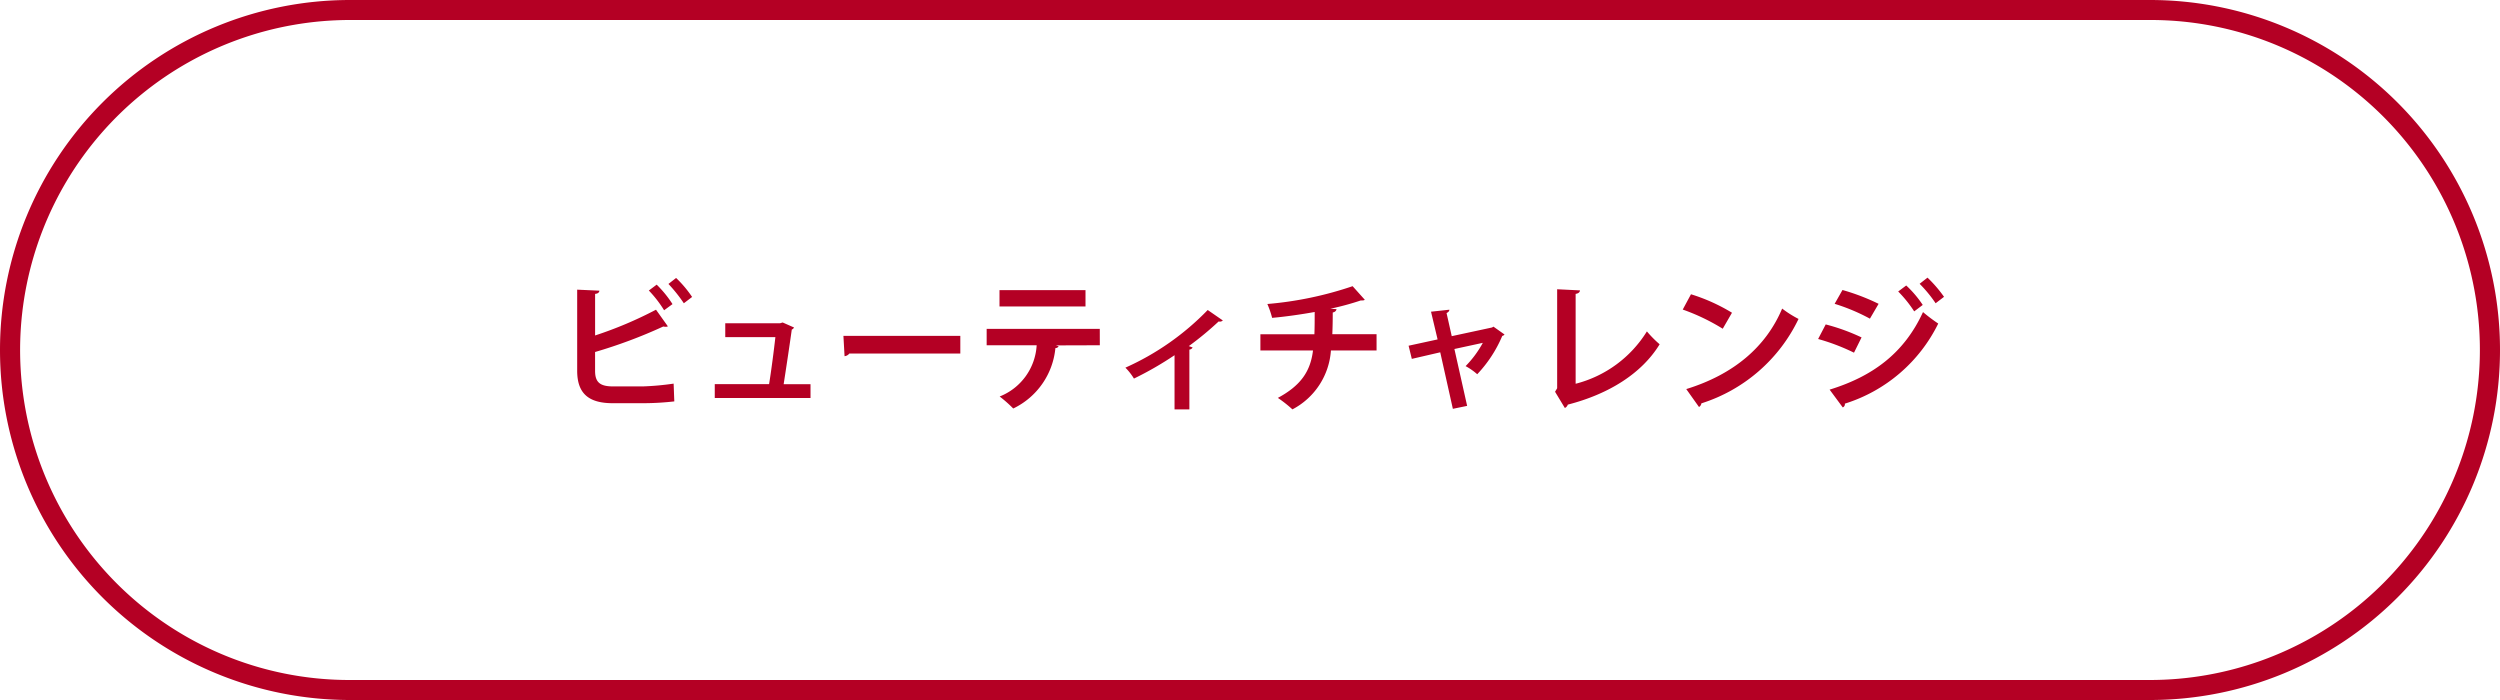
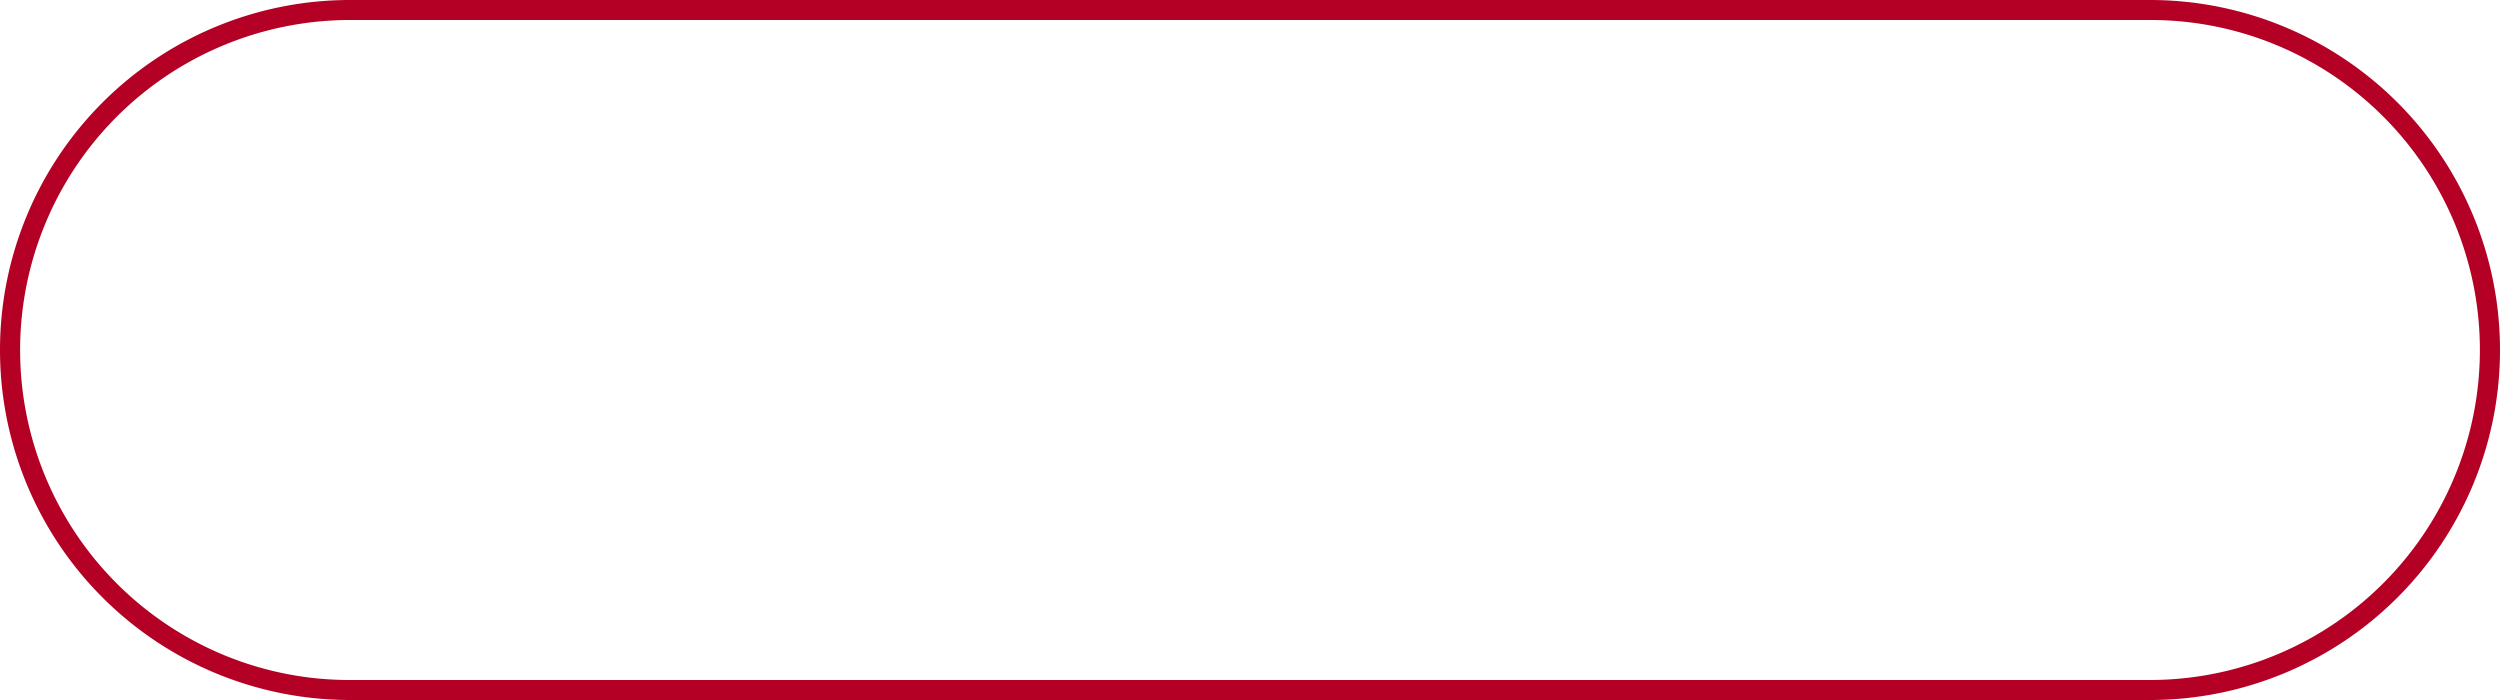
<svg xmlns="http://www.w3.org/2000/svg" width="250" height="70" viewBox="0 0 250 70">
  <g transform="translate(-16596 8065)">
-     <path d="M-58.156-11.606a15.021,15.021,0,0,1,1.54,1.932l.826-.63a11.4,11.4,0,0,0-1.6-1.9Zm-1.96.658A11.671,11.671,0,0,1-58.59-8.974l.84-.616a11.093,11.093,0,0,0-1.582-1.946Zm-3.57,9.59c-1.288,0-1.806-.392-1.806-1.554V-4.8A49.371,49.371,0,0,0-58.674-7.35a1.379,1.379,0,0,0,.238.028.533.533,0,0,0,.224-.042L-59.4-9.03a39.519,39.519,0,0,1-6.09,2.576v-4.158c.308-.028.406-.154.434-.322l-2.226-.1v8.106c0,2.24,1.106,3.248,3.556,3.248h3.15A27.971,27.971,0,0,0-57.568.14c-.028-.588-.042-1.2-.07-1.778a27.291,27.291,0,0,1-3.094.28Zm17.052-.224c.21-1.344.63-4.13.812-5.46a.412.412,0,0,0,.224-.21l-1.134-.5L-47-7.672h-5.474v1.386h5.012c-.14,1.26-.42,3.43-.63,4.7h-5.432V-.2h9.576V-1.582Zm6.09-2.8a.677.677,0,0,0,.476-.266h11.1V-6.412h-11.69ZM-16.45-10.99h-8.6v1.638h8.6Zm1.428,3.878H-26.334v1.638h5a5.863,5.863,0,0,1-3.7,5.124,12.954,12.954,0,0,1,1.358,1.2A7.479,7.479,0,0,0-19.46-5.194a.341.341,0,0,0,.322-.182l-.28-.084,4.4-.014ZM-4.228-9A26.464,26.464,0,0,1-12.46-3.234a5.756,5.756,0,0,1,.854,1.092A33.422,33.422,0,0,0-7.546-4.48V.938h1.484V-5.04a.4.4,0,0,0,.322-.21c-.1-.042-.224-.084-.378-.14A31.662,31.662,0,0,0-3.136-7.854a.439.439,0,0,0,.42-.1ZM12.656-6.58H8.232c.028-.672.042-1.372.042-2.17.252-.056.35-.182.378-.336l-.616-.042a27.2,27.2,0,0,0,3.038-.826c.224,0,.322,0,.406-.07l-1.218-1.358A35.763,35.763,0,0,1,1.736-9.6a9.059,9.059,0,0,1,.476,1.386c1.428-.126,3.024-.364,4.256-.588,0,.826,0,1.5-.028,2.226h-5.4v1.624H6.3C6.048-2.884,5.1-1.456,2.786-.21A12.477,12.477,0,0,1,4.242.938a7.2,7.2,0,0,0,3.85-5.894h4.564Zm11.69-.756-.14.084-4.032.868-.518-2.31c.168-.084.28-.182.28-.336l-1.834.2.658,2.772-2.9.63.322,1.316,2.842-.658L20.286.882,21.714.588,20.44-5.1l2.842-.616A10.3,10.3,0,0,1,21.56-3.388a6.1,6.1,0,0,1,1.162.812,12.8,12.8,0,0,0,2.506-3.836.346.346,0,0,0,.224-.14Zm8.218-3.276c.294-.042.42-.182.434-.35l-2.282-.112v9.9l-.21.35L31.486.8A.577.577,0,0,0,31.78.462c4.088-1.05,7.392-3.108,9.184-6.034A11.1,11.1,0,0,1,39.69-6.86a11.83,11.83,0,0,1-7.126,5.236Zm10.71,1.568a20.442,20.442,0,0,1,4,1.918l.924-1.6a18.164,18.164,0,0,0-4.1-1.848ZM44.9.7a.489.489,0,0,0,.238-.364,16.2,16.2,0,0,0,9.716-8.442,10.6,10.6,0,0,1-1.638-1.036c-1.624,3.85-4.872,6.594-9.59,8.05ZM66.962-11.62a13.1,13.1,0,0,1,1.6,1.946l.84-.644a12.943,12.943,0,0,0-1.652-1.918Zm-2.142.77a12.422,12.422,0,0,1,1.6,1.988l.854-.644a10.78,10.78,0,0,0-1.652-1.946ZM58.464-9.618a19.36,19.36,0,0,1,3.528,1.484l.868-1.484A21.6,21.6,0,0,0,59.248-11ZM59.276.742a.35.35,0,0,0,.21-.378,15.575,15.575,0,0,0,9.338-8.008A16.715,16.715,0,0,1,67.3-8.792c-1.9,4.144-5.068,6.44-9.338,7.756ZM56.812-6.1A20.818,20.818,0,0,1,60.4-4.732l.756-1.526a20.062,20.062,0,0,0-3.584-1.3Z" transform="translate(16721 -8025)" fill="#b40024" />
    <path d="M35,2A33.009,33.009,0,0,0,22.156,65.408,32.791,32.791,0,0,0,35,68H215A33.009,33.009,0,0,0,227.844,4.592,32.791,32.791,0,0,0,215,2H35m0-2H215a35,35,0,0,1,0,70H35A35,35,0,0,1,35,0Z" transform="translate(16596 -8065)" fill="#b40024" />
  </g>
</svg>